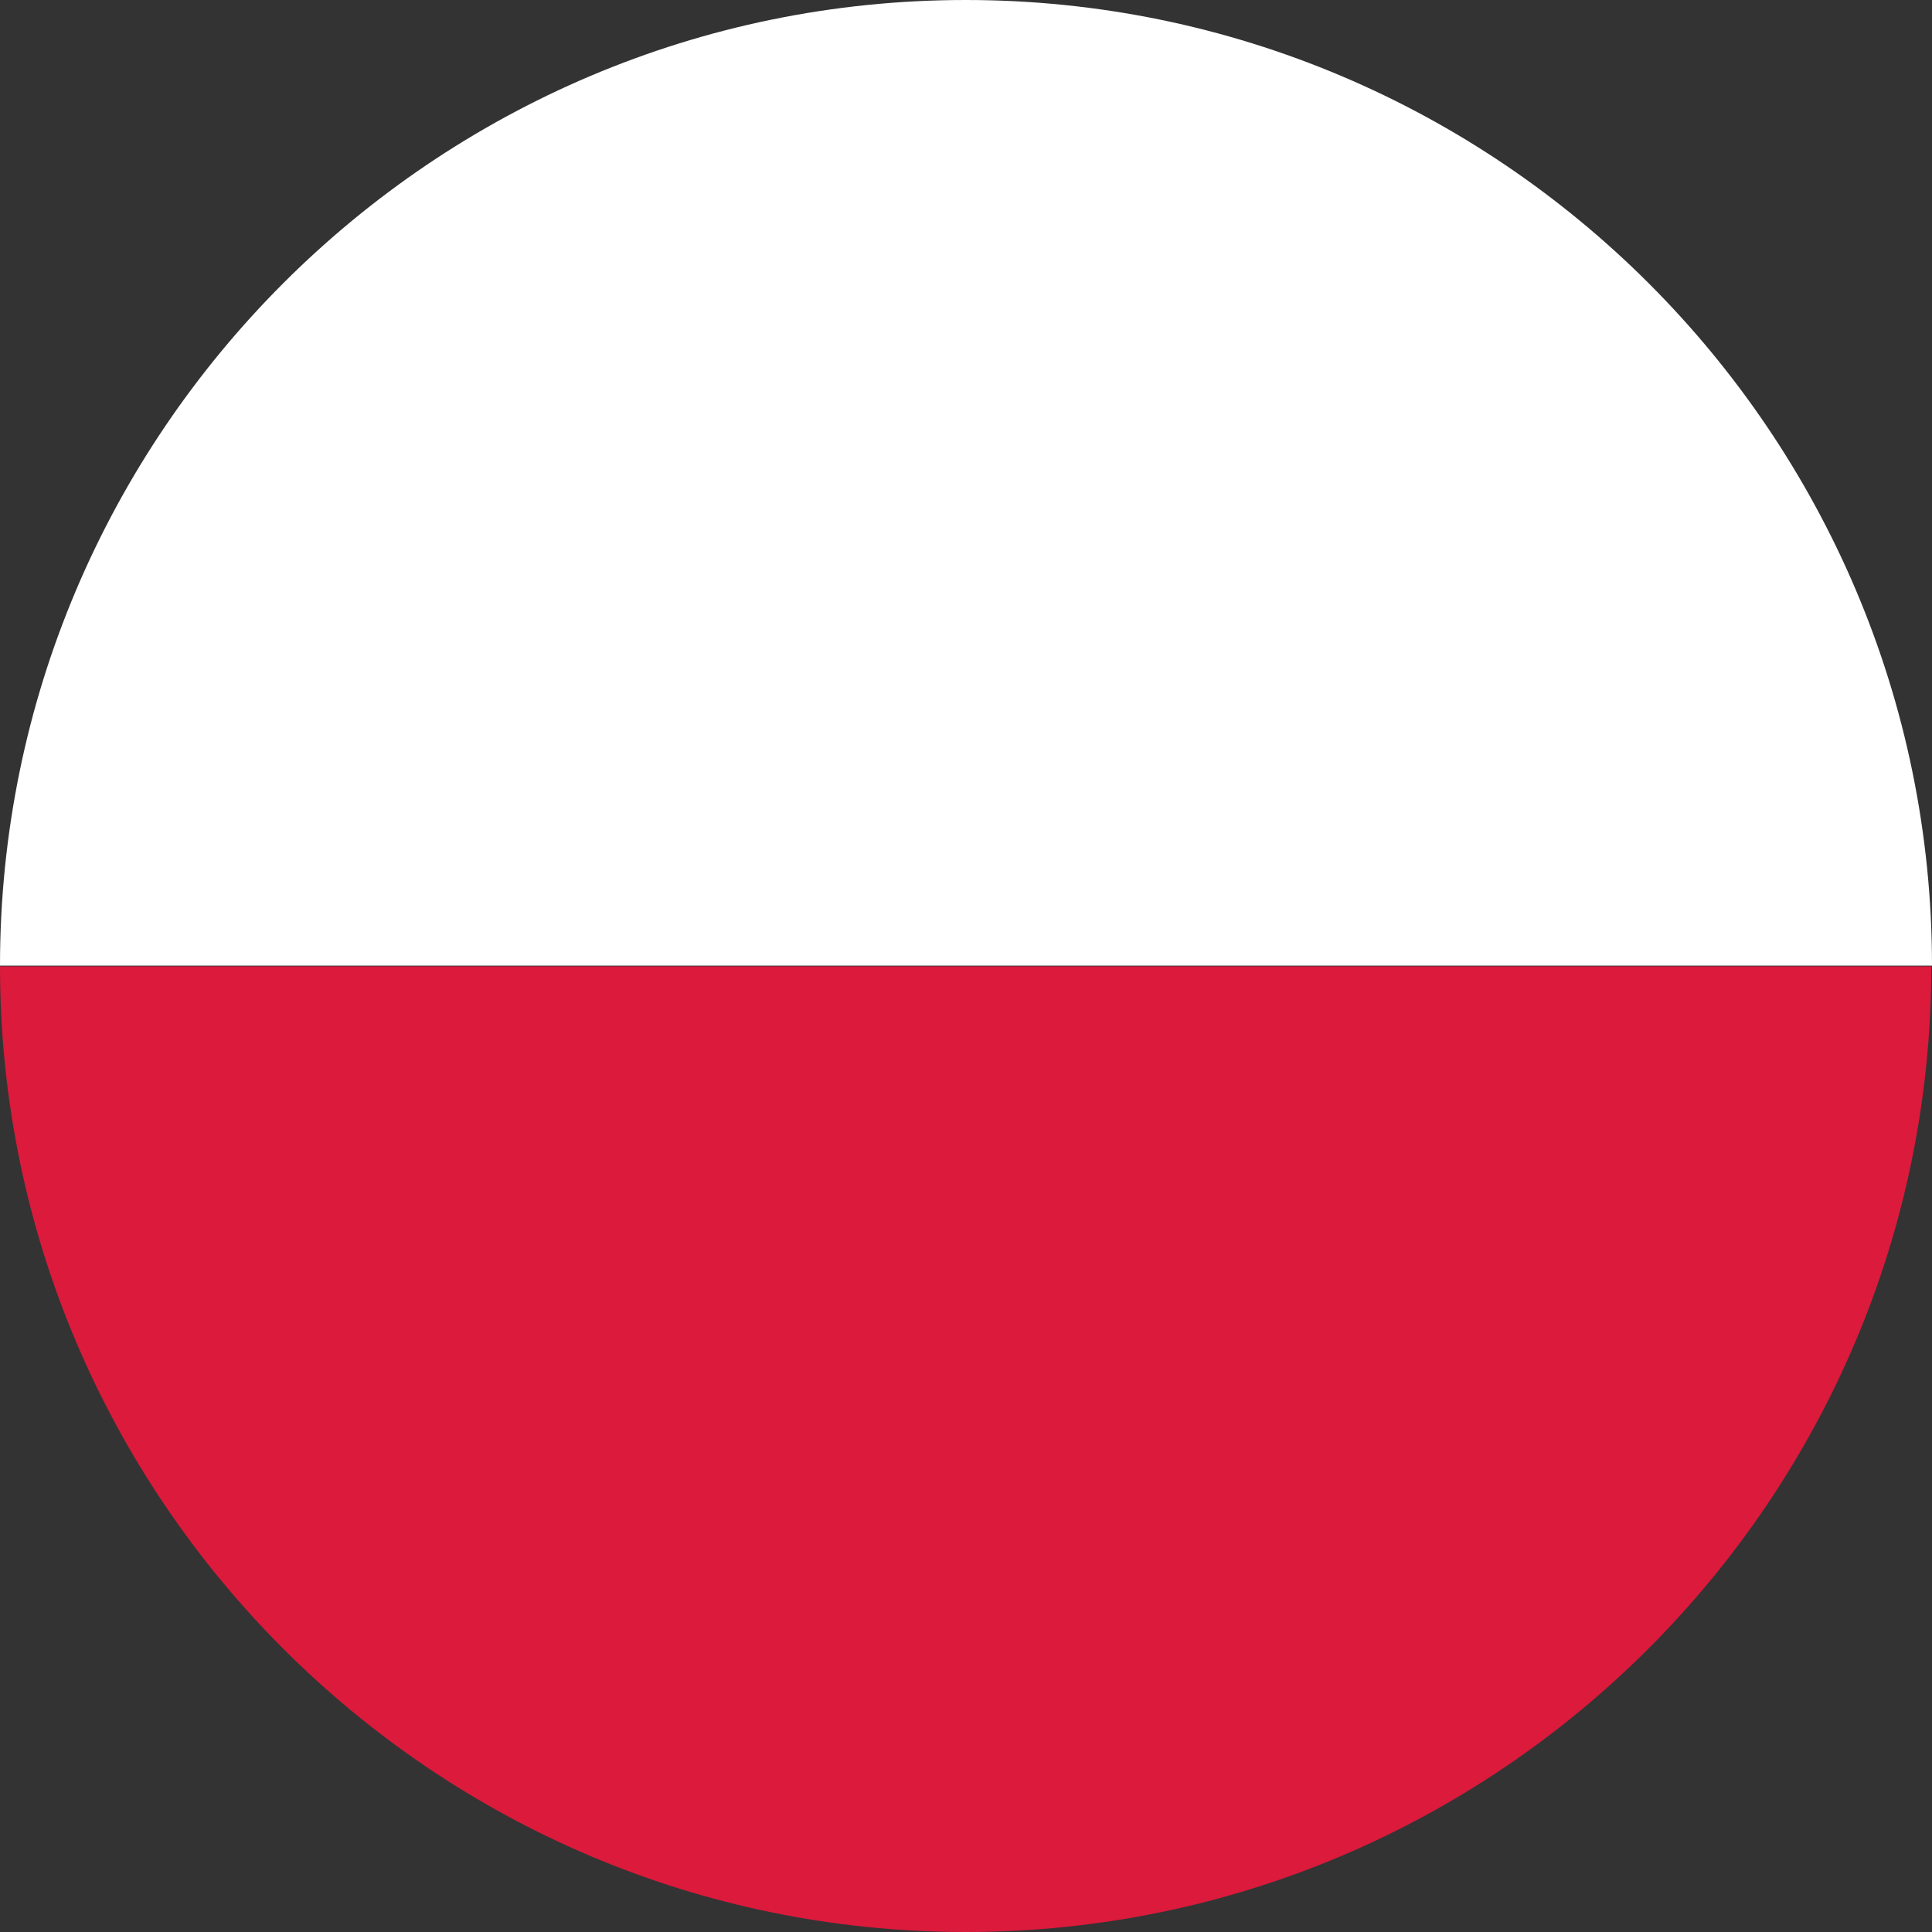
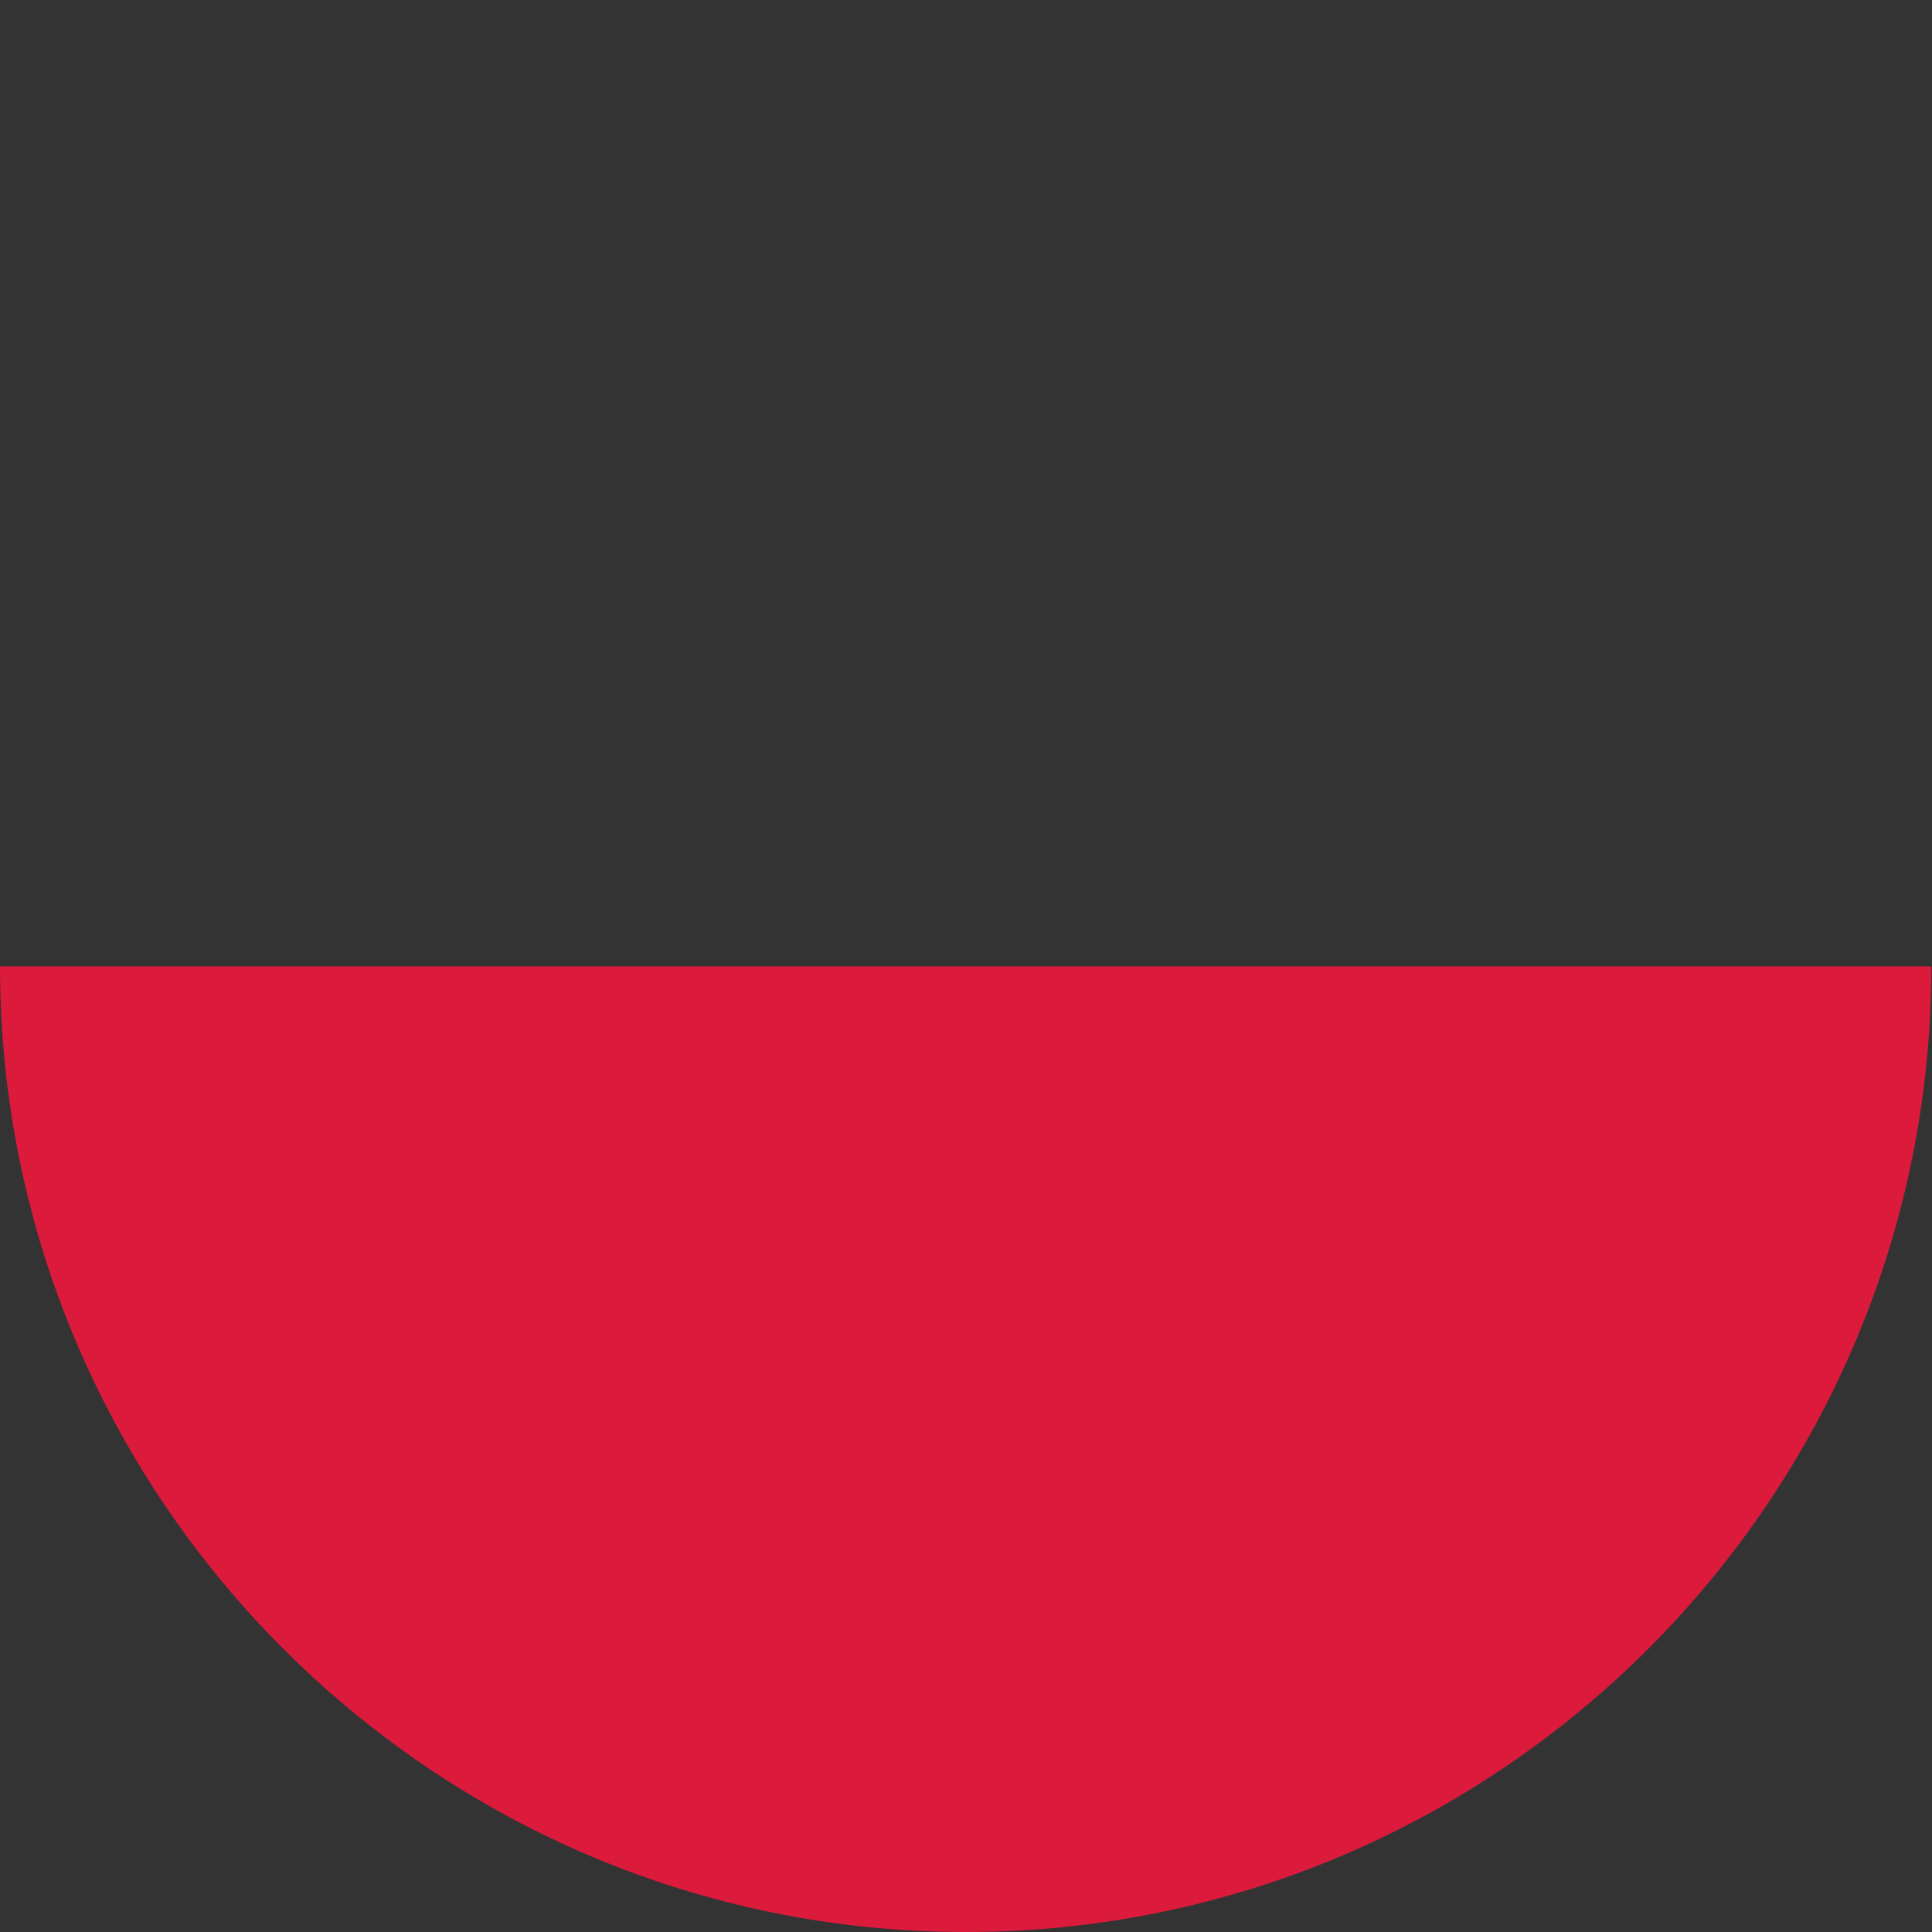
<svg xmlns="http://www.w3.org/2000/svg" version="1.1" id="Layer_1" x="0px" y="0px" viewBox="0 0 283.5 283.5" style="enable-background:new 0 0 283.5 283.5;" xml:space="preserve">
  <rect x="0" y="0" width="283.5" height="283.5" fill="#333333" stroke="none" />
  <style type="text/css">
	.st0{fill:#DB1A3C;}
	.st1{fill:#FFFFFF;}
</style>
  <g id="poland">
    <path id="XMLID_547_" class="st0" d="M141.7,283.5c78.2,0,141.7-63.6,141.7-141.7H0C0,219.9,63.6,283.5,141.7,283.5z" />
-     <path id="XMLID_548_" class="st1" d="M141.7,0C63.6,0,0,63.6,0,141.7h283.5C283.5,63.6,219.9,0,141.7,0z" />
  </g>
</svg>